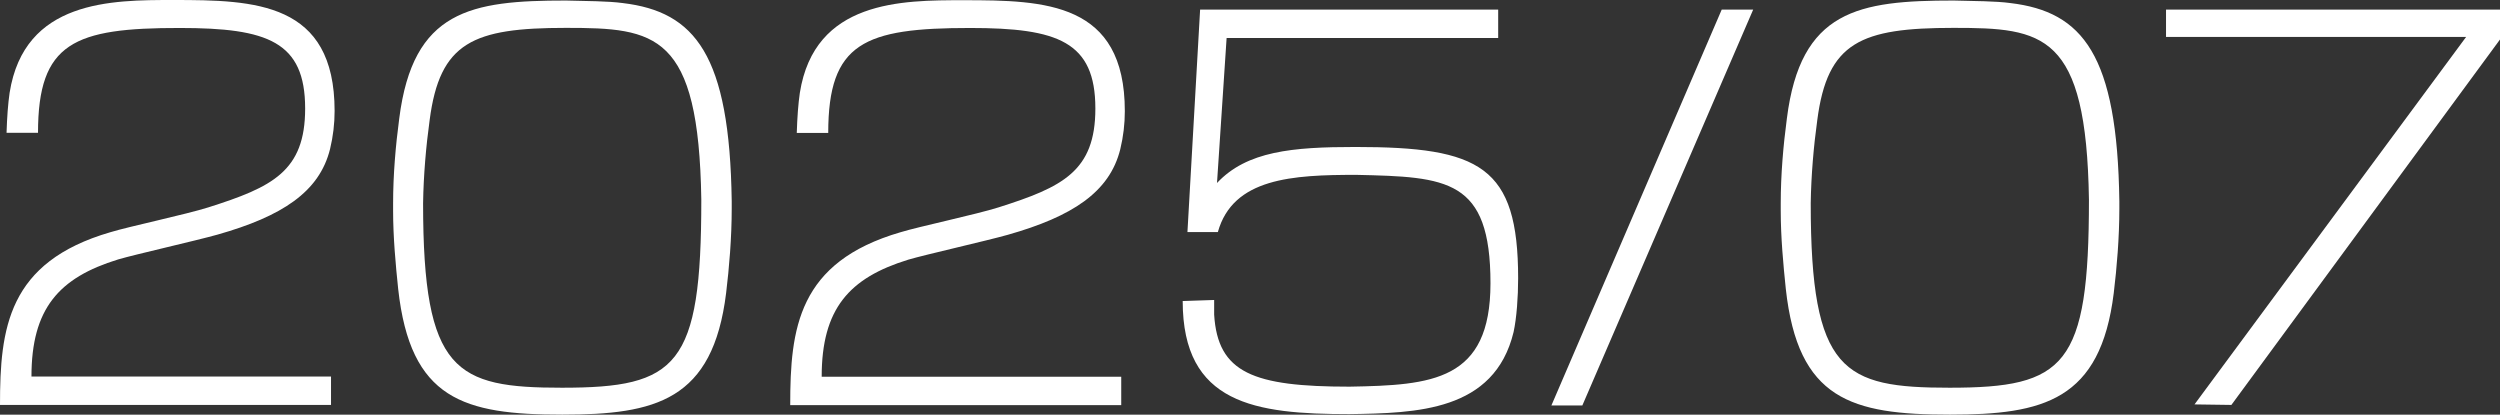
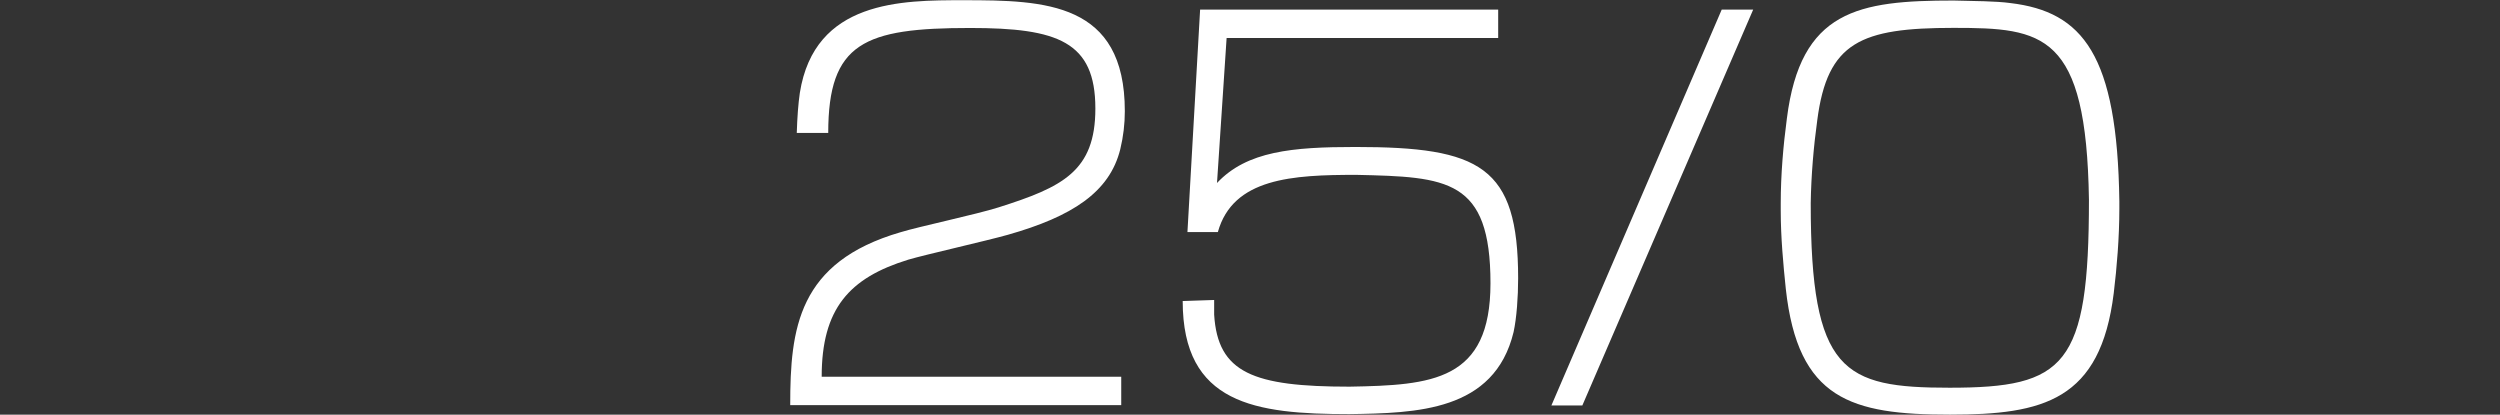
<svg xmlns="http://www.w3.org/2000/svg" id="_レイヤー_2" data-name="レイヤー_2" viewBox="0 0 236.77 39.27">
  <rect x="0" y="0" width="236.77" height="39.27" fill="#333333" stroke="none" />
  <defs>
    <style>
      .cls-1 {
        fill: #fff;
      }
    </style>
  </defs>
  <g id="_レイヤー_1-2" data-name="レイヤー_1">
    <g>
-       <path class="cls-1" d="M0,38.36c0-7.25.72-13.54,10.46-16.37,1.73-.53,7.15-1.68,9.27-2.35,6.05-1.92,9.17-3.41,9.17-9.36,0-6.34-3.55-7.63-11.86-7.63C7.01,2.64,3.6,4.03,3.6,12.58H.62c.05-1.54.14-2.74.29-3.79C2.3,0,10.56,0,16.42,0c7.73,0,15.27.19,15.27,10.51,0,1.2-.14,2.4-.43,3.6-1.01,4.08-4.56,6.38-10.66,8.11-2.06.58-7.78,1.87-9.41,2.35-5.62,1.73-8.21,4.66-8.21,11.09h28.37v2.69H0Z" />
-       <path class="cls-1" d="M69.3,19.73c0,2.79-.24,5.62-.53,8.02-1.25,10.18-6.67,11.52-15.51,11.52-9.36,0-14.4-1.44-15.55-11.91-.24-2.3-.48-4.9-.48-7.39v-.72c0-2.69.24-5.47.58-8.02C39.11.96,44.58.05,53.6.05c1.92.05,3.98.05,5.38.24,6.86.82,10.13,4.9,10.32,18.77v.67ZM53.6,2.64c-8.79,0-11.95,1.34-12.91,8.74-.34,2.45-.58,5.23-.62,7.87,0,15.99,3.07,17.47,13.15,17.47,10.94,0,13.2-2.02,13.2-17.81-.24-15.79-4.32-16.27-12.82-16.27Z" />
      <path class="cls-1" d="M74.84,38.36c0-7.25.72-13.54,10.46-16.37,1.73-.53,7.15-1.68,9.27-2.35,6.05-1.92,9.17-3.41,9.17-9.36,0-6.34-3.55-7.63-11.86-7.63-10.03,0-13.44,1.39-13.44,9.94h-2.98c.05-1.54.14-2.74.29-3.79,1.39-8.78,9.65-8.78,15.51-8.78,7.73,0,15.27.19,15.27,10.51,0,1.2-.14,2.4-.43,3.6-1.01,4.08-4.56,6.38-10.66,8.11-2.06.58-7.78,1.87-9.41,2.35-5.62,1.73-8.21,4.66-8.21,11.09h28.37v2.69h-31.35Z" />
      <path class="cls-1" d="M116.17,3.6l-.91,13.73c2.83-3.02,7.15-3.41,13.11-3.41,11.81,0,15.41,1.82,15.41,12.43,0,1.78-.14,3.74-.43,5.09-1.82,7.54-9.22,7.68-15.55,7.78-8.93,0-15.79-.96-15.79-10.71l2.98-.1v1.39c.34,5.52,3.7,6.82,12.82,6.82,7.82-.14,13.35-.53,13.35-9.79,0-9.89-4.08-10.08-12.72-10.27-6,0-11.67.29-13.1,5.42h-2.88l1.2-21.07h28.23v2.69h-25.68Z" />
      <path class="cls-1" d="M146.93,38.4L163.06.91h2.98l-16.18,37.49h-2.93Z" />
      <path class="cls-1" d="M200.72,19.73c0,2.79-.24,5.62-.53,8.02-1.25,10.18-6.67,11.52-15.51,11.52-9.36,0-14.4-1.44-15.55-11.91-.24-2.3-.48-4.9-.48-7.39v-.72c0-2.69.24-5.47.58-8.02C170.52.96,176,.05,185.02.05c1.92.05,3.98.05,5.38.24,6.86.82,10.13,4.9,10.32,18.77v.67ZM185.02,2.64c-8.79,0-11.95,1.34-12.91,8.74-.34,2.45-.58,5.23-.62,7.87,0,15.99,3.07,17.47,13.15,17.47,10.94,0,13.2-2.02,13.2-17.81-.24-15.79-4.32-16.27-12.82-16.27Z" />
-       <path class="cls-1" d="M207.83,38.31L233.56,3.5h-28.42V.91h31.63v2.83l-25.44,34.61-3.5-.05Z" />
    </g>
  </g>
</svg>